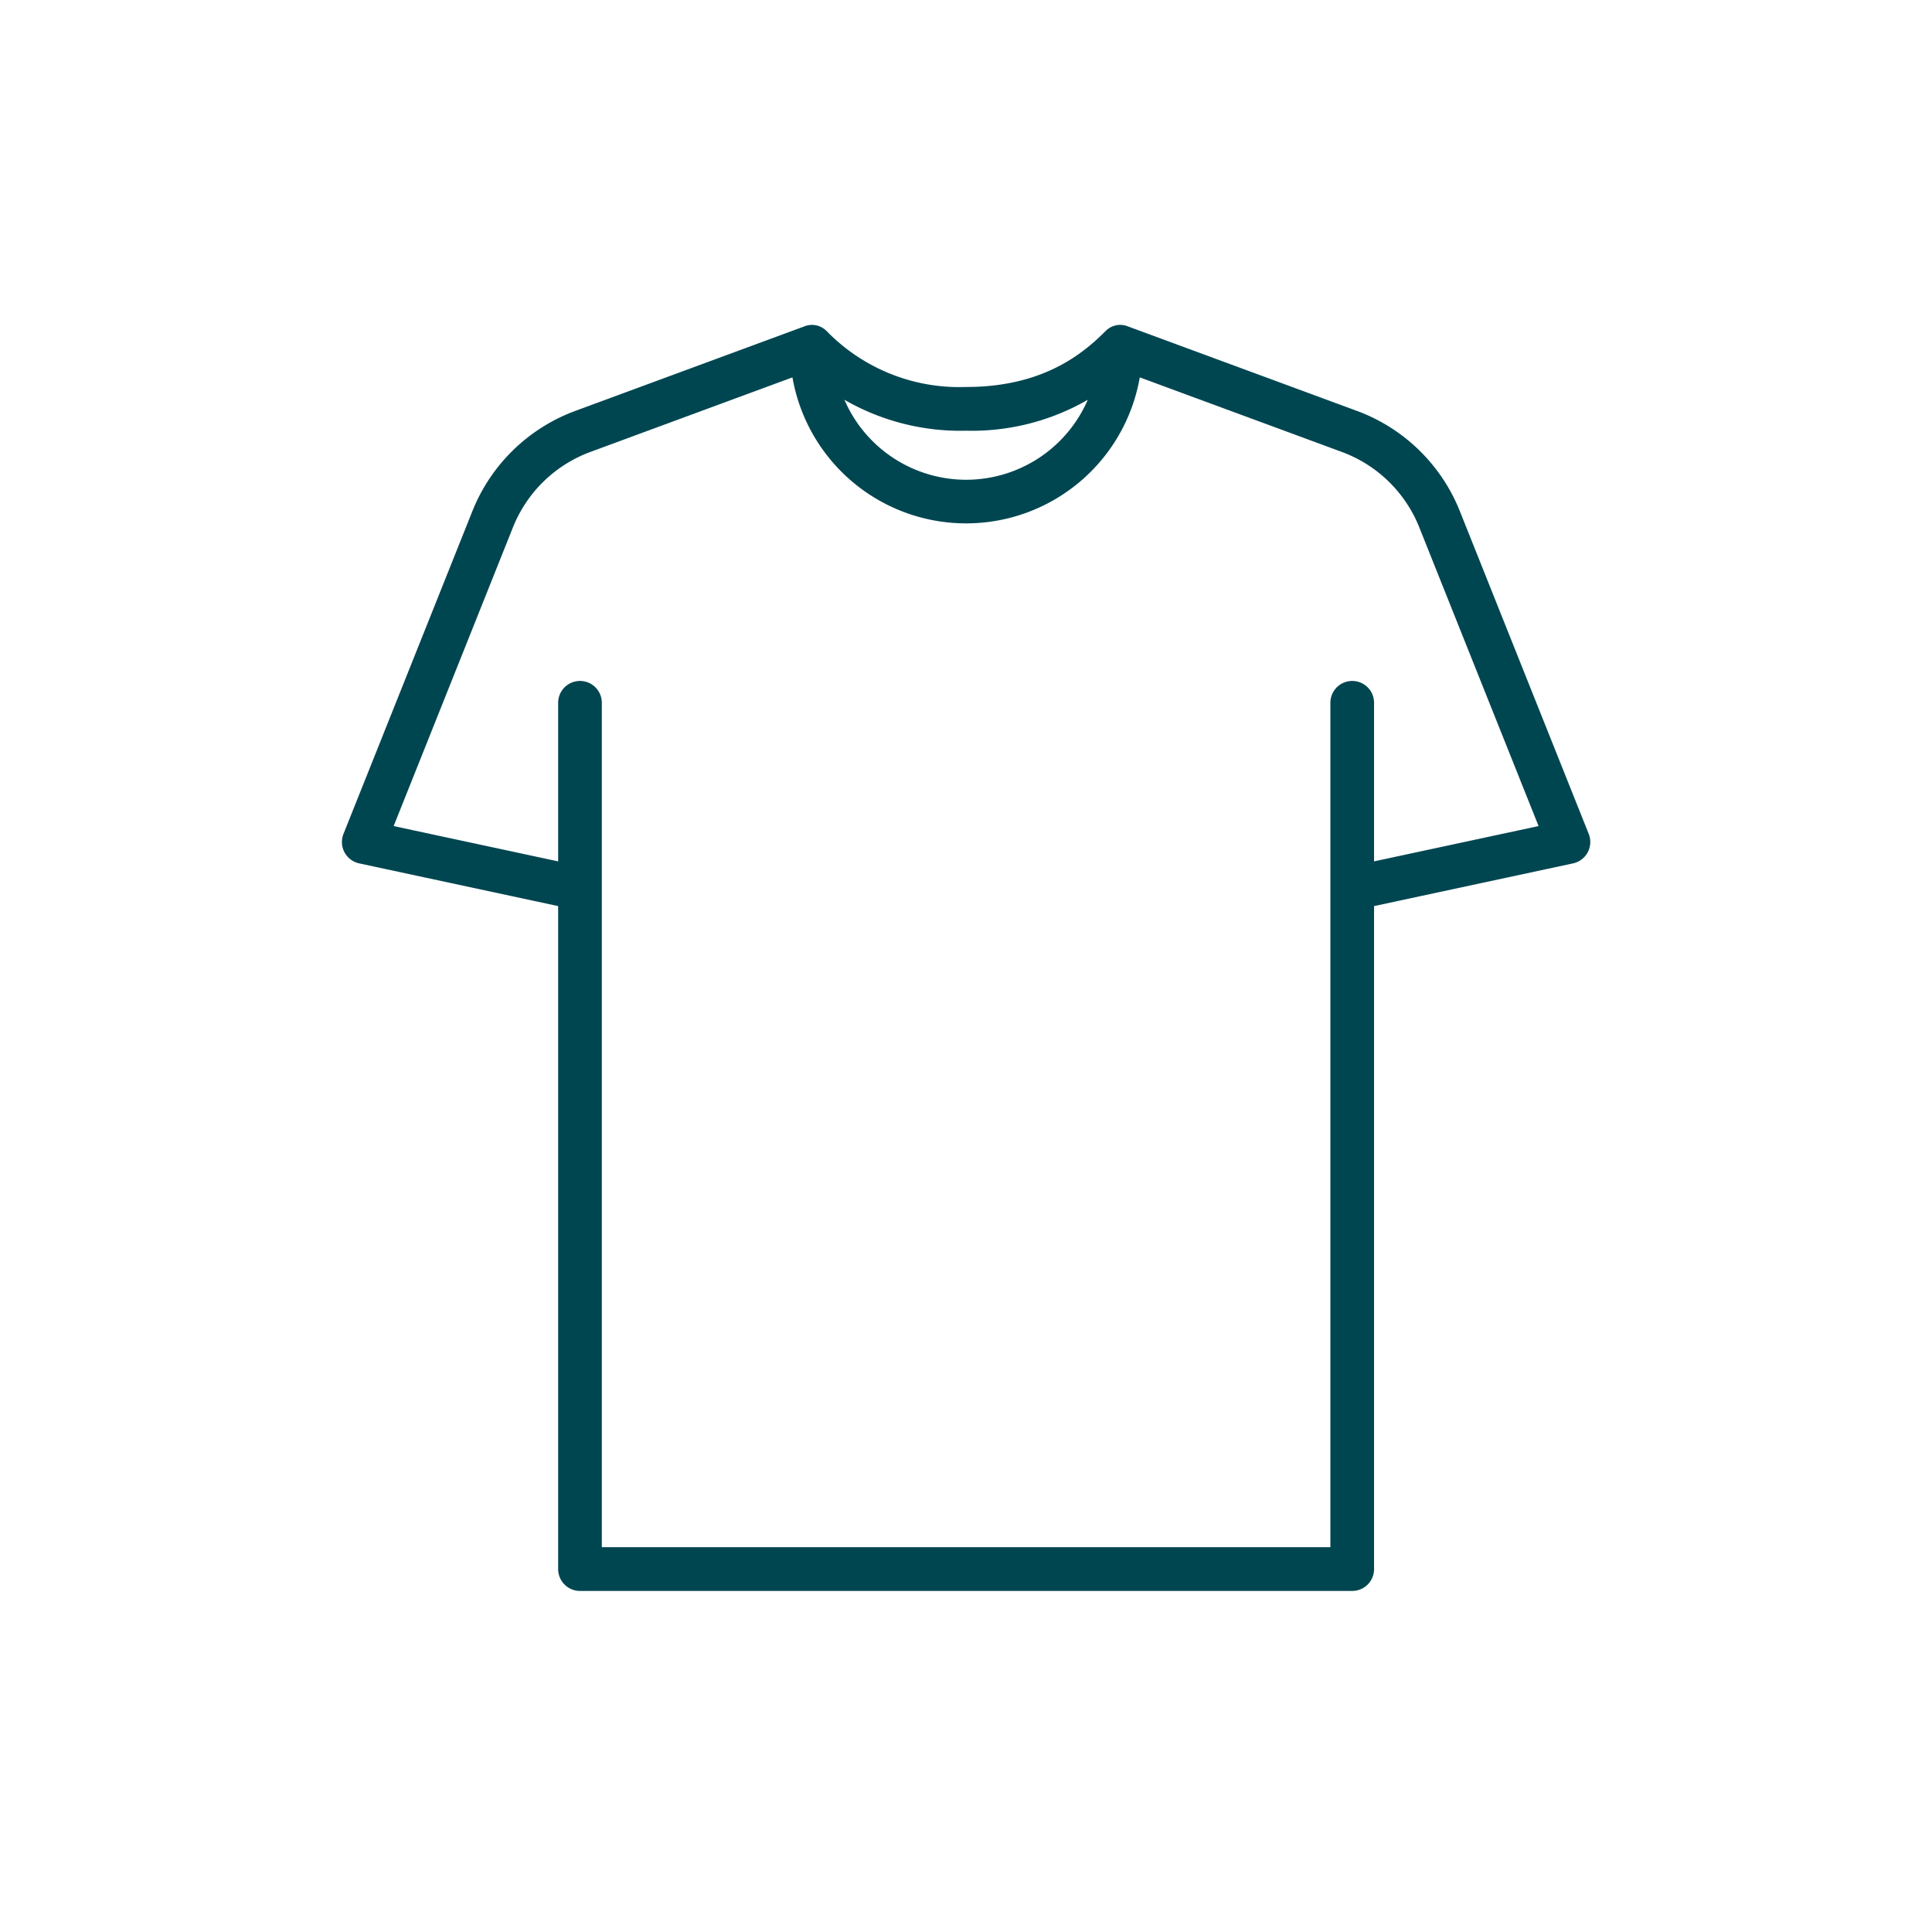
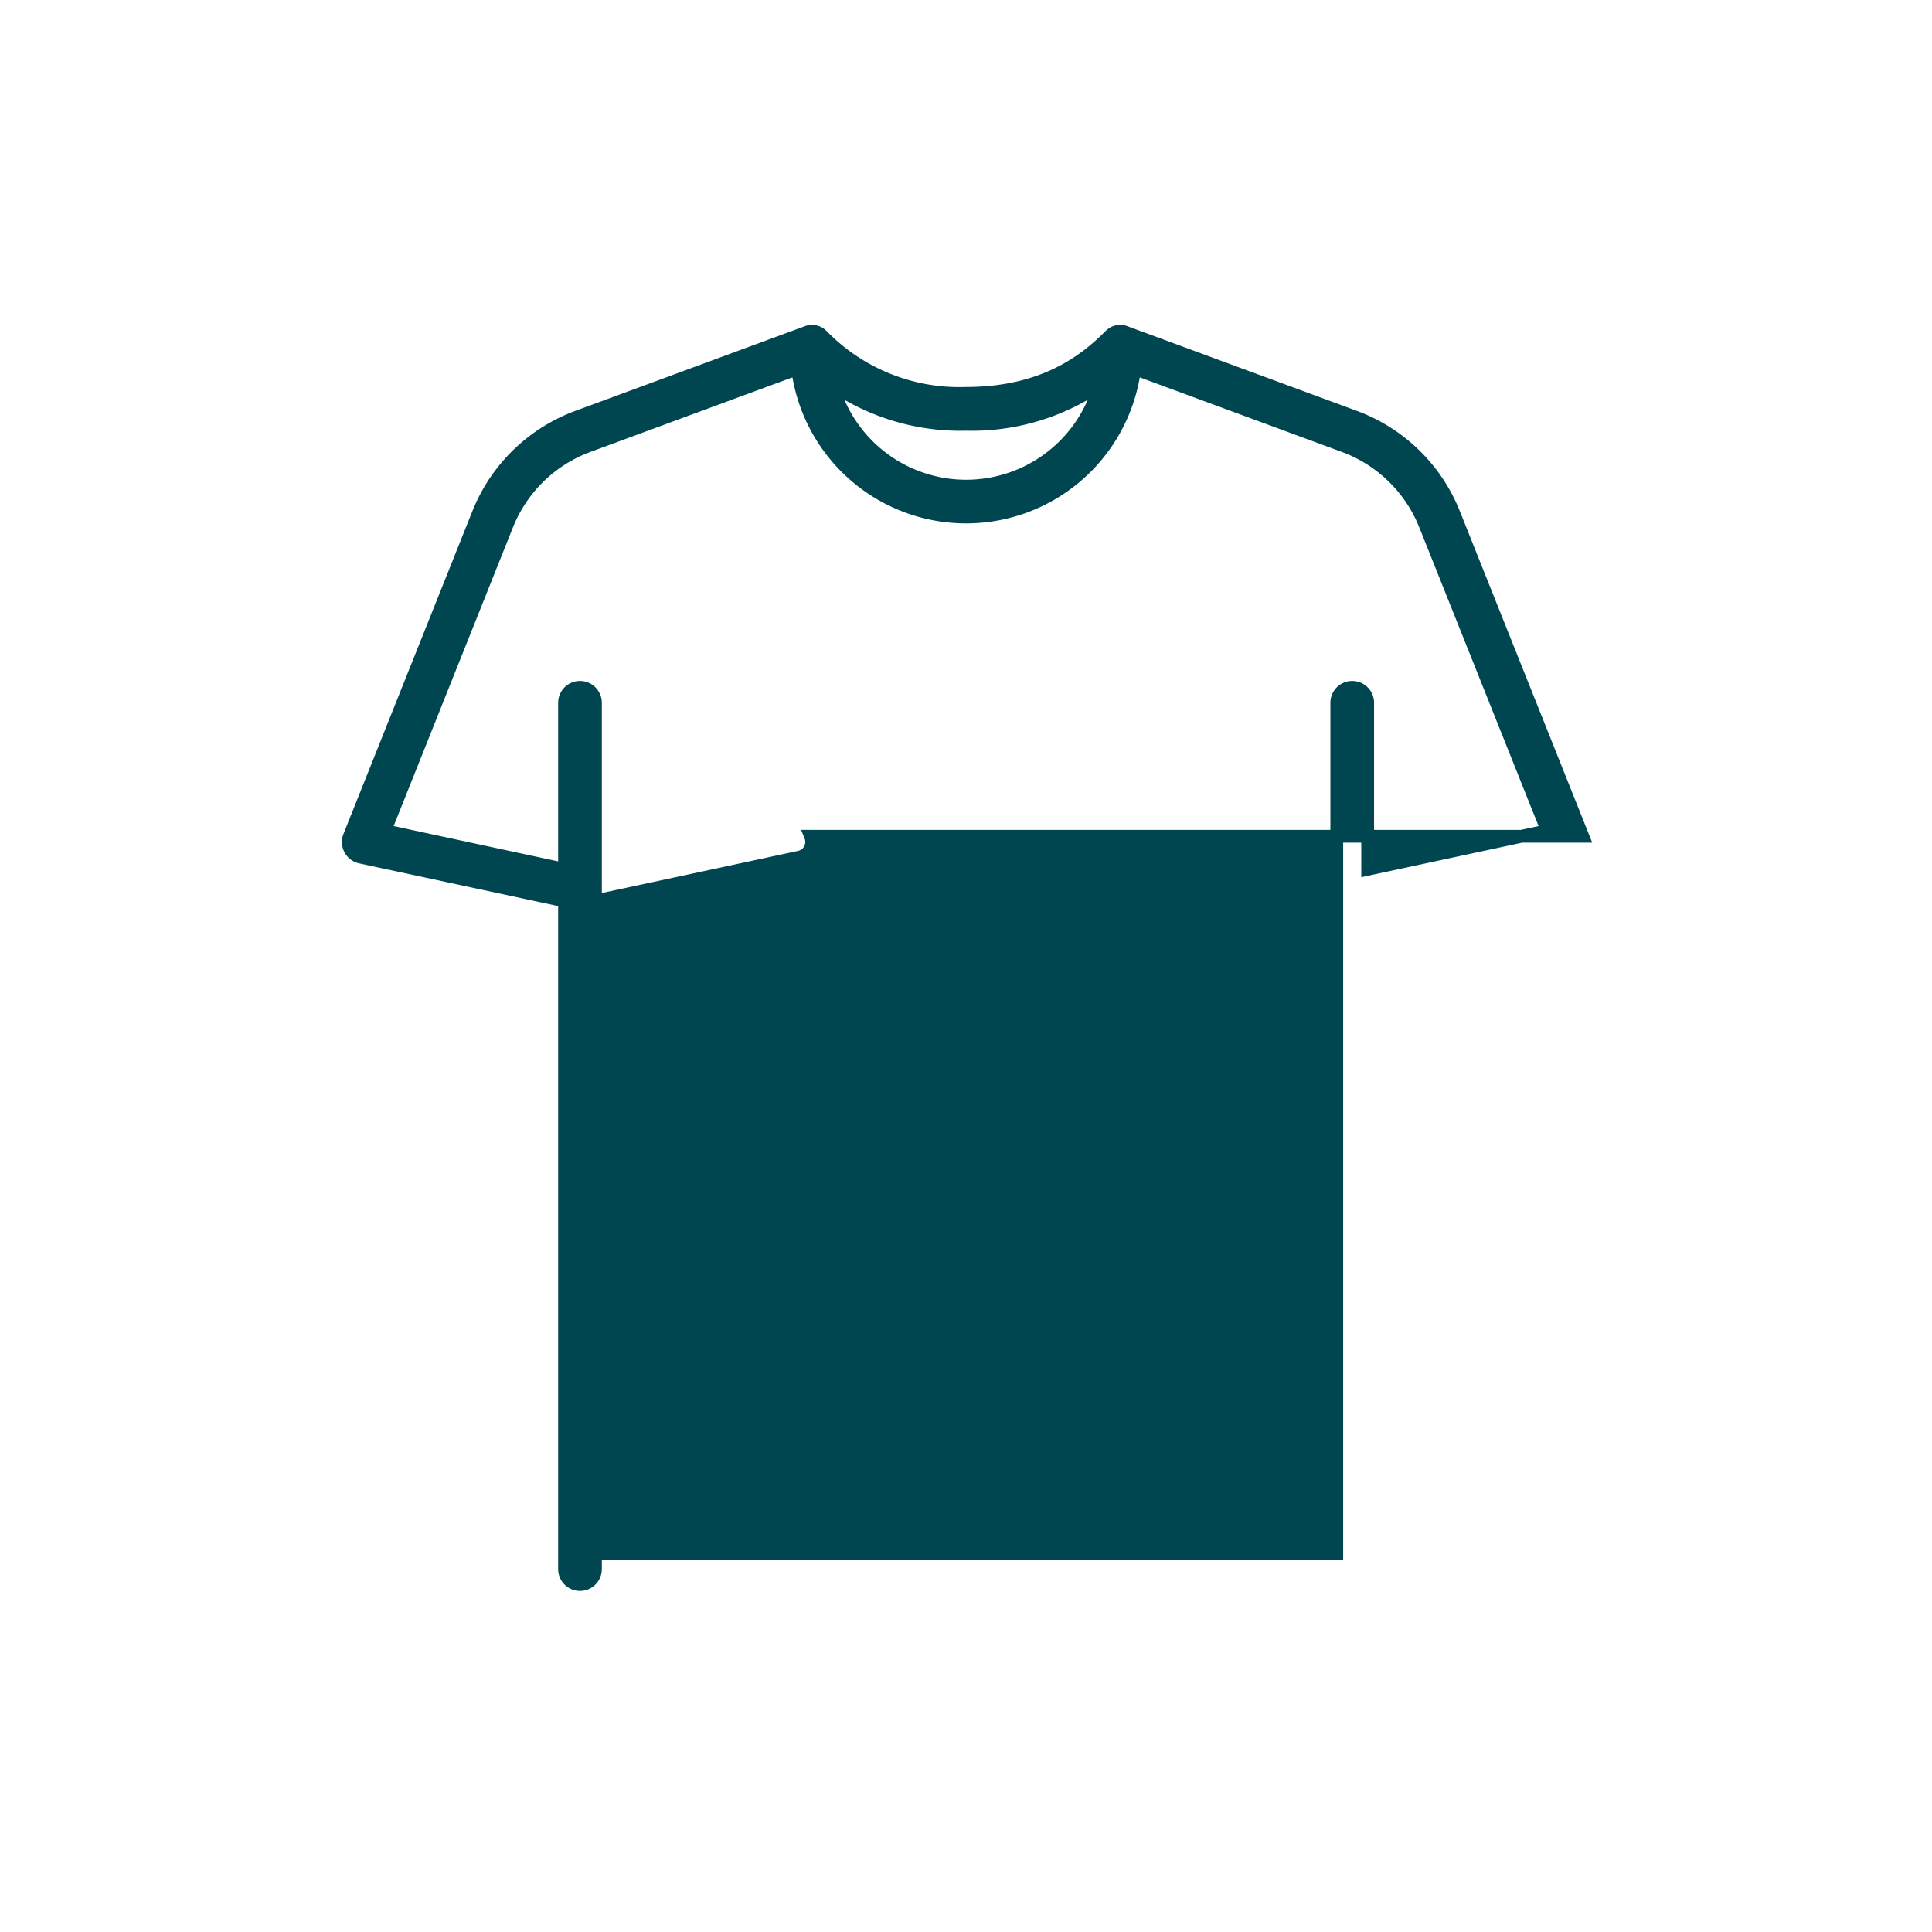
<svg xmlns="http://www.w3.org/2000/svg" id="Layer_1" data-name="Layer 1" viewBox="0 0 226.772 226.772">
  <defs>
    <style> .cls-1 { fill: #004651; stroke: #004651; stroke-miterlimit: 10; stroke-width: 1.5px; } </style>
  </defs>
-   <path class="cls-1" d="M160.533,102.033v-19.543a1.813,1.813,0,1,0-3.626,0v99.867H69.89V82.491a1.813,1.813,0,1,0-3.626,0v19.543L45.179,97.508l14.335-35.894a16.354,16.354,0,0,1,9.508-9.265l24.597-9.076a19.942,19.942,0,0,0,39.561,0L157.776,52.349a16.354,16.354,0,0,1,9.508,9.265l14.335,35.894ZM129.105,45.14a16.308,16.308,0,0,1-31.414,0,26.498,26.498,0,0,0,15.708,4.666A26.493,26.493,0,0,0,129.105,45.14Zm56.678,53.017-15.133-37.893a19.987,19.987,0,0,0-11.621-11.324l-26.875-9.917a1.652,1.652,0,0,0-1.887.402c-.007.006-.015.011-.022.017-2.885,2.89-7.77,6.731-16.847,6.731A22.463,22.463,0,0,1,96.552,39.444c-.007-.006-.015-.011-.022-.017a1.652,1.652,0,0,0-1.887-.402L67.768,48.941A19.987,19.987,0,0,0,56.147,60.265L41.014,98.158a1.815,1.815,0,0,0,1.303,2.45l23.947,5.14V184.173a1.814,1.814,0,0,0,1.813,1.816h90.643a1.814,1.814,0,0,0,1.813-1.816V105.748l23.947-5.14a1.817,1.817,0,0,0,1.303-2.45Z" />
+   <path class="cls-1" d="M160.533,102.033v-19.543a1.813,1.813,0,1,0-3.626,0v99.867H69.89V82.491a1.813,1.813,0,1,0-3.626,0v19.543L45.179,97.508l14.335-35.894a16.354,16.354,0,0,1,9.508-9.265l24.597-9.076a19.942,19.942,0,0,0,39.561,0L157.776,52.349a16.354,16.354,0,0,1,9.508,9.265l14.335,35.894ZM129.105,45.14a16.308,16.308,0,0,1-31.414,0,26.498,26.498,0,0,0,15.708,4.666A26.493,26.493,0,0,0,129.105,45.14Zm56.678,53.017-15.133-37.893a19.987,19.987,0,0,0-11.621-11.324l-26.875-9.917a1.652,1.652,0,0,0-1.887.402c-.007.006-.015.011-.022.017-2.885,2.89-7.77,6.731-16.847,6.731A22.463,22.463,0,0,1,96.552,39.444c-.007-.006-.015-.011-.022-.017a1.652,1.652,0,0,0-1.887-.402L67.768,48.941A19.987,19.987,0,0,0,56.147,60.265L41.014,98.158a1.815,1.815,0,0,0,1.303,2.45l23.947,5.14V184.173a1.814,1.814,0,0,0,1.813,1.816a1.814,1.814,0,0,0,1.813-1.816V105.748l23.947-5.14a1.817,1.817,0,0,0,1.303-2.45Z" />
</svg>